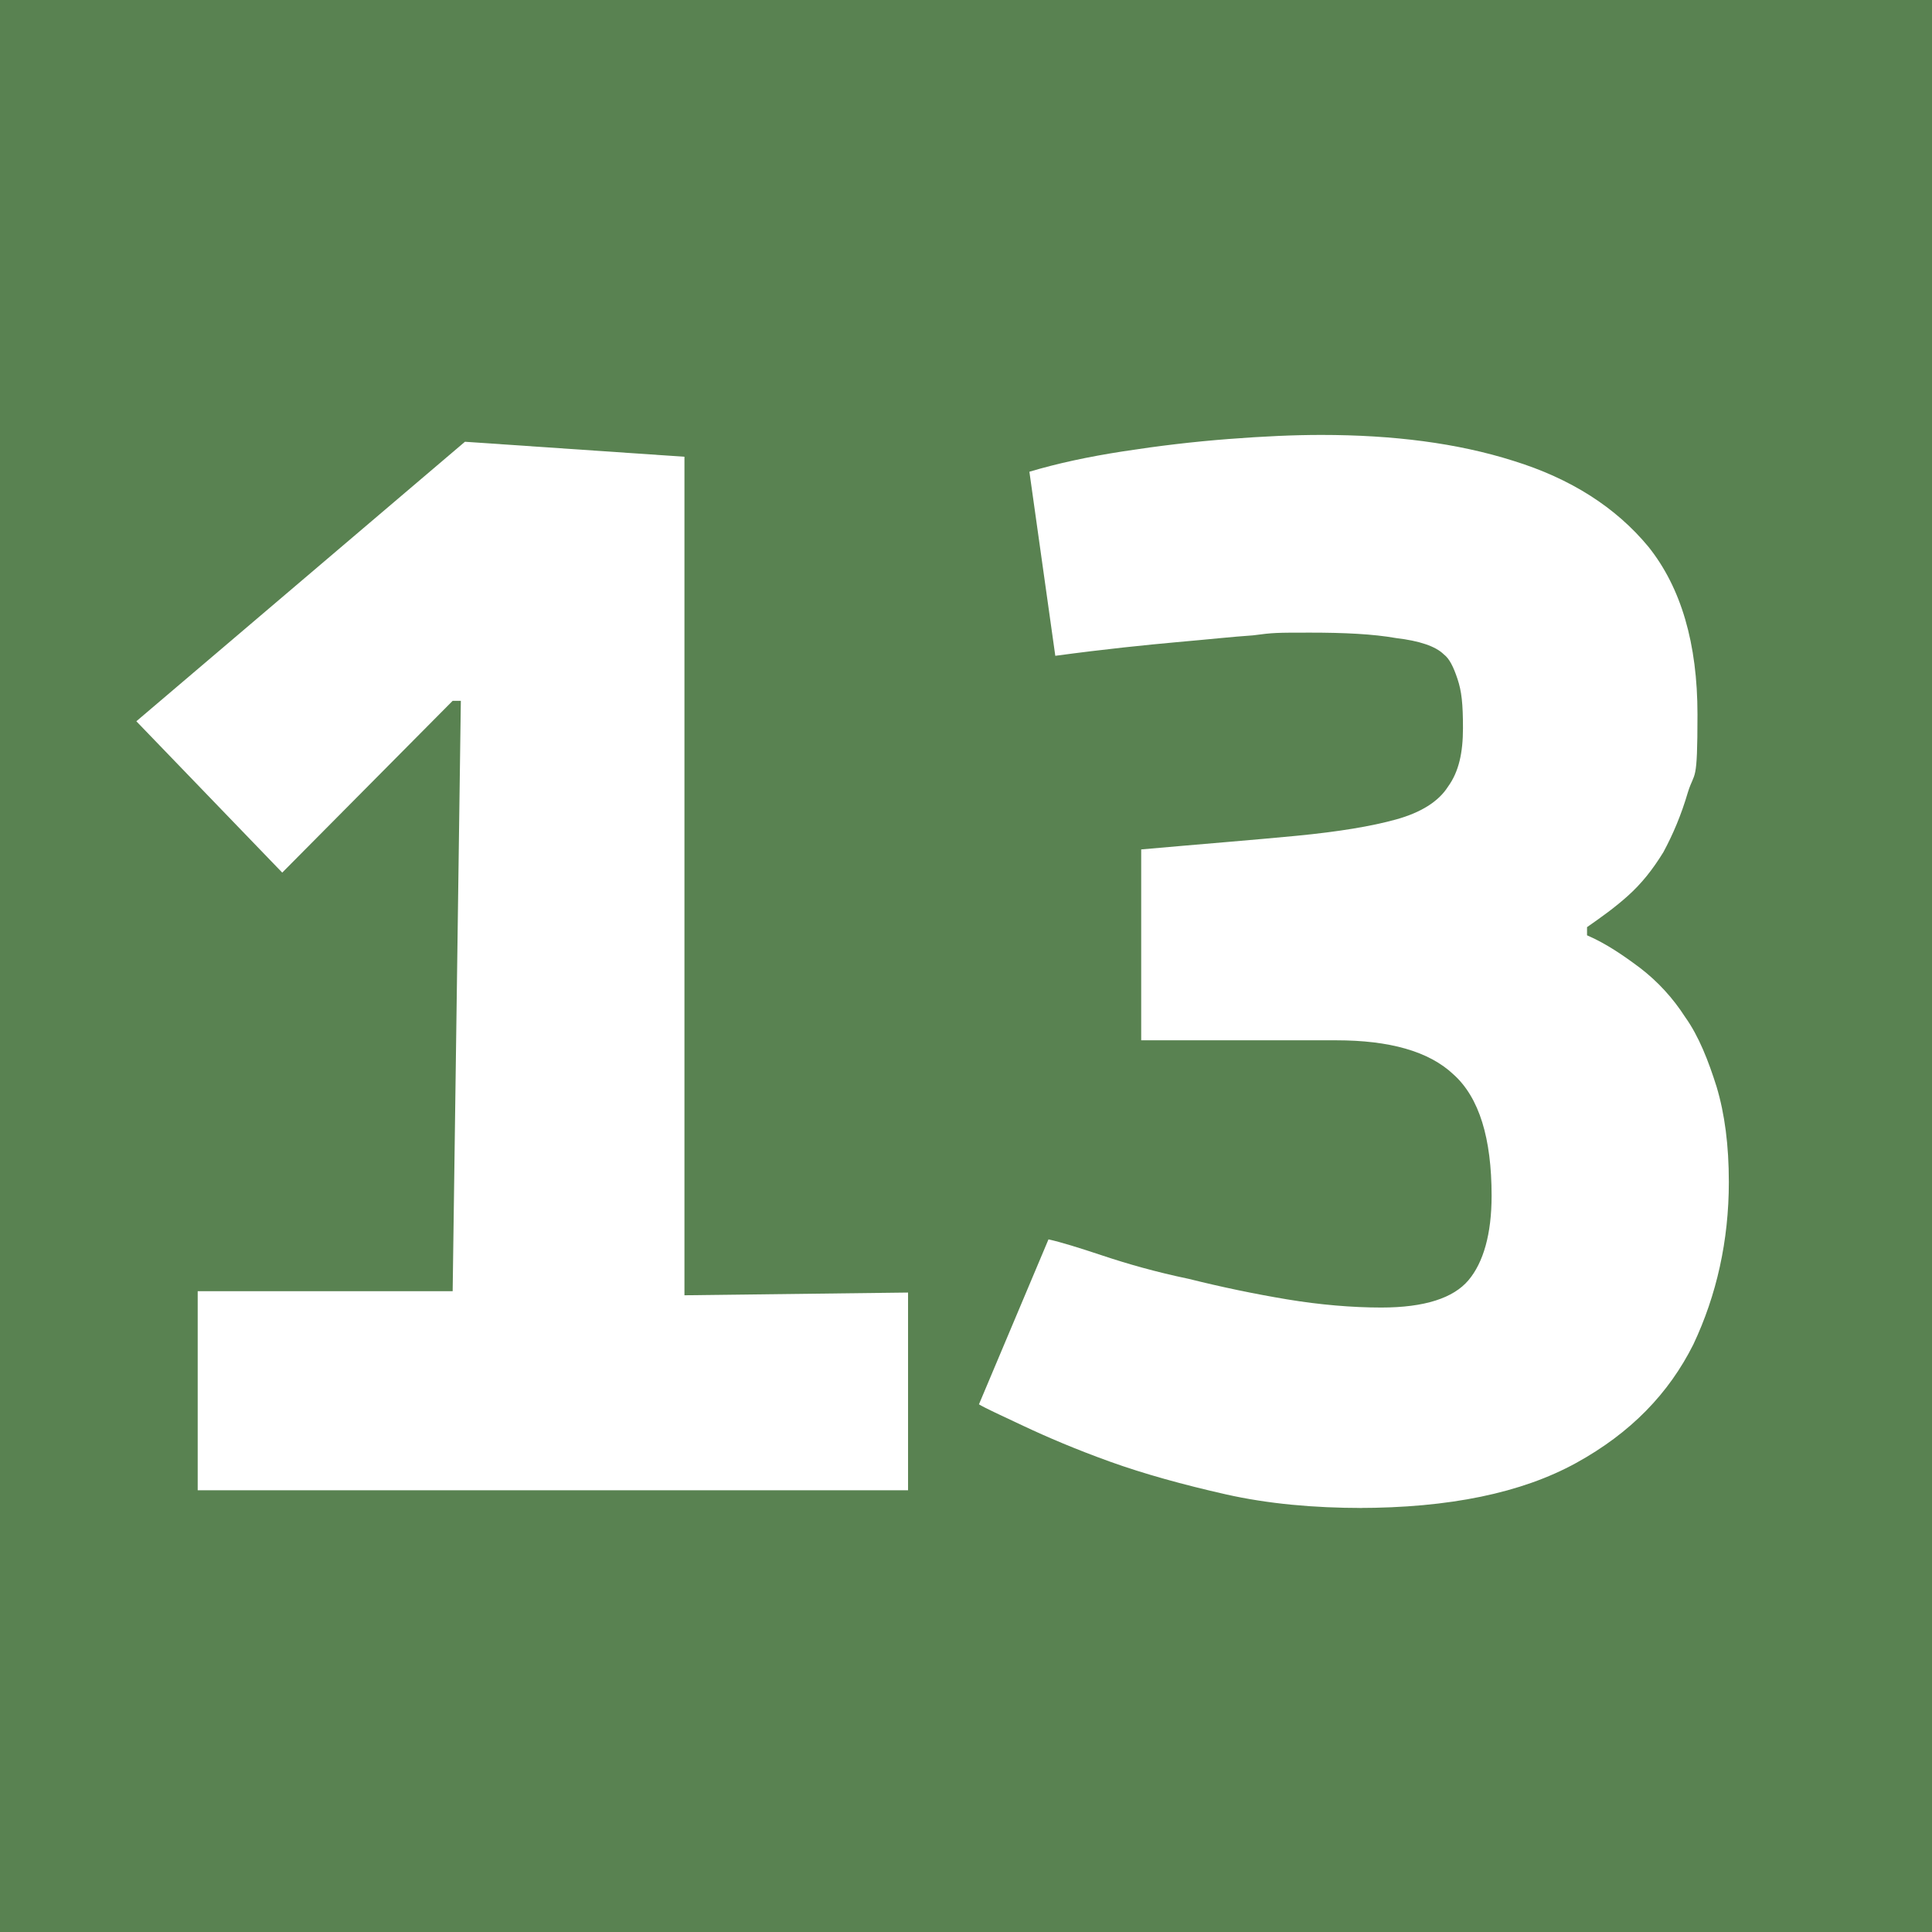
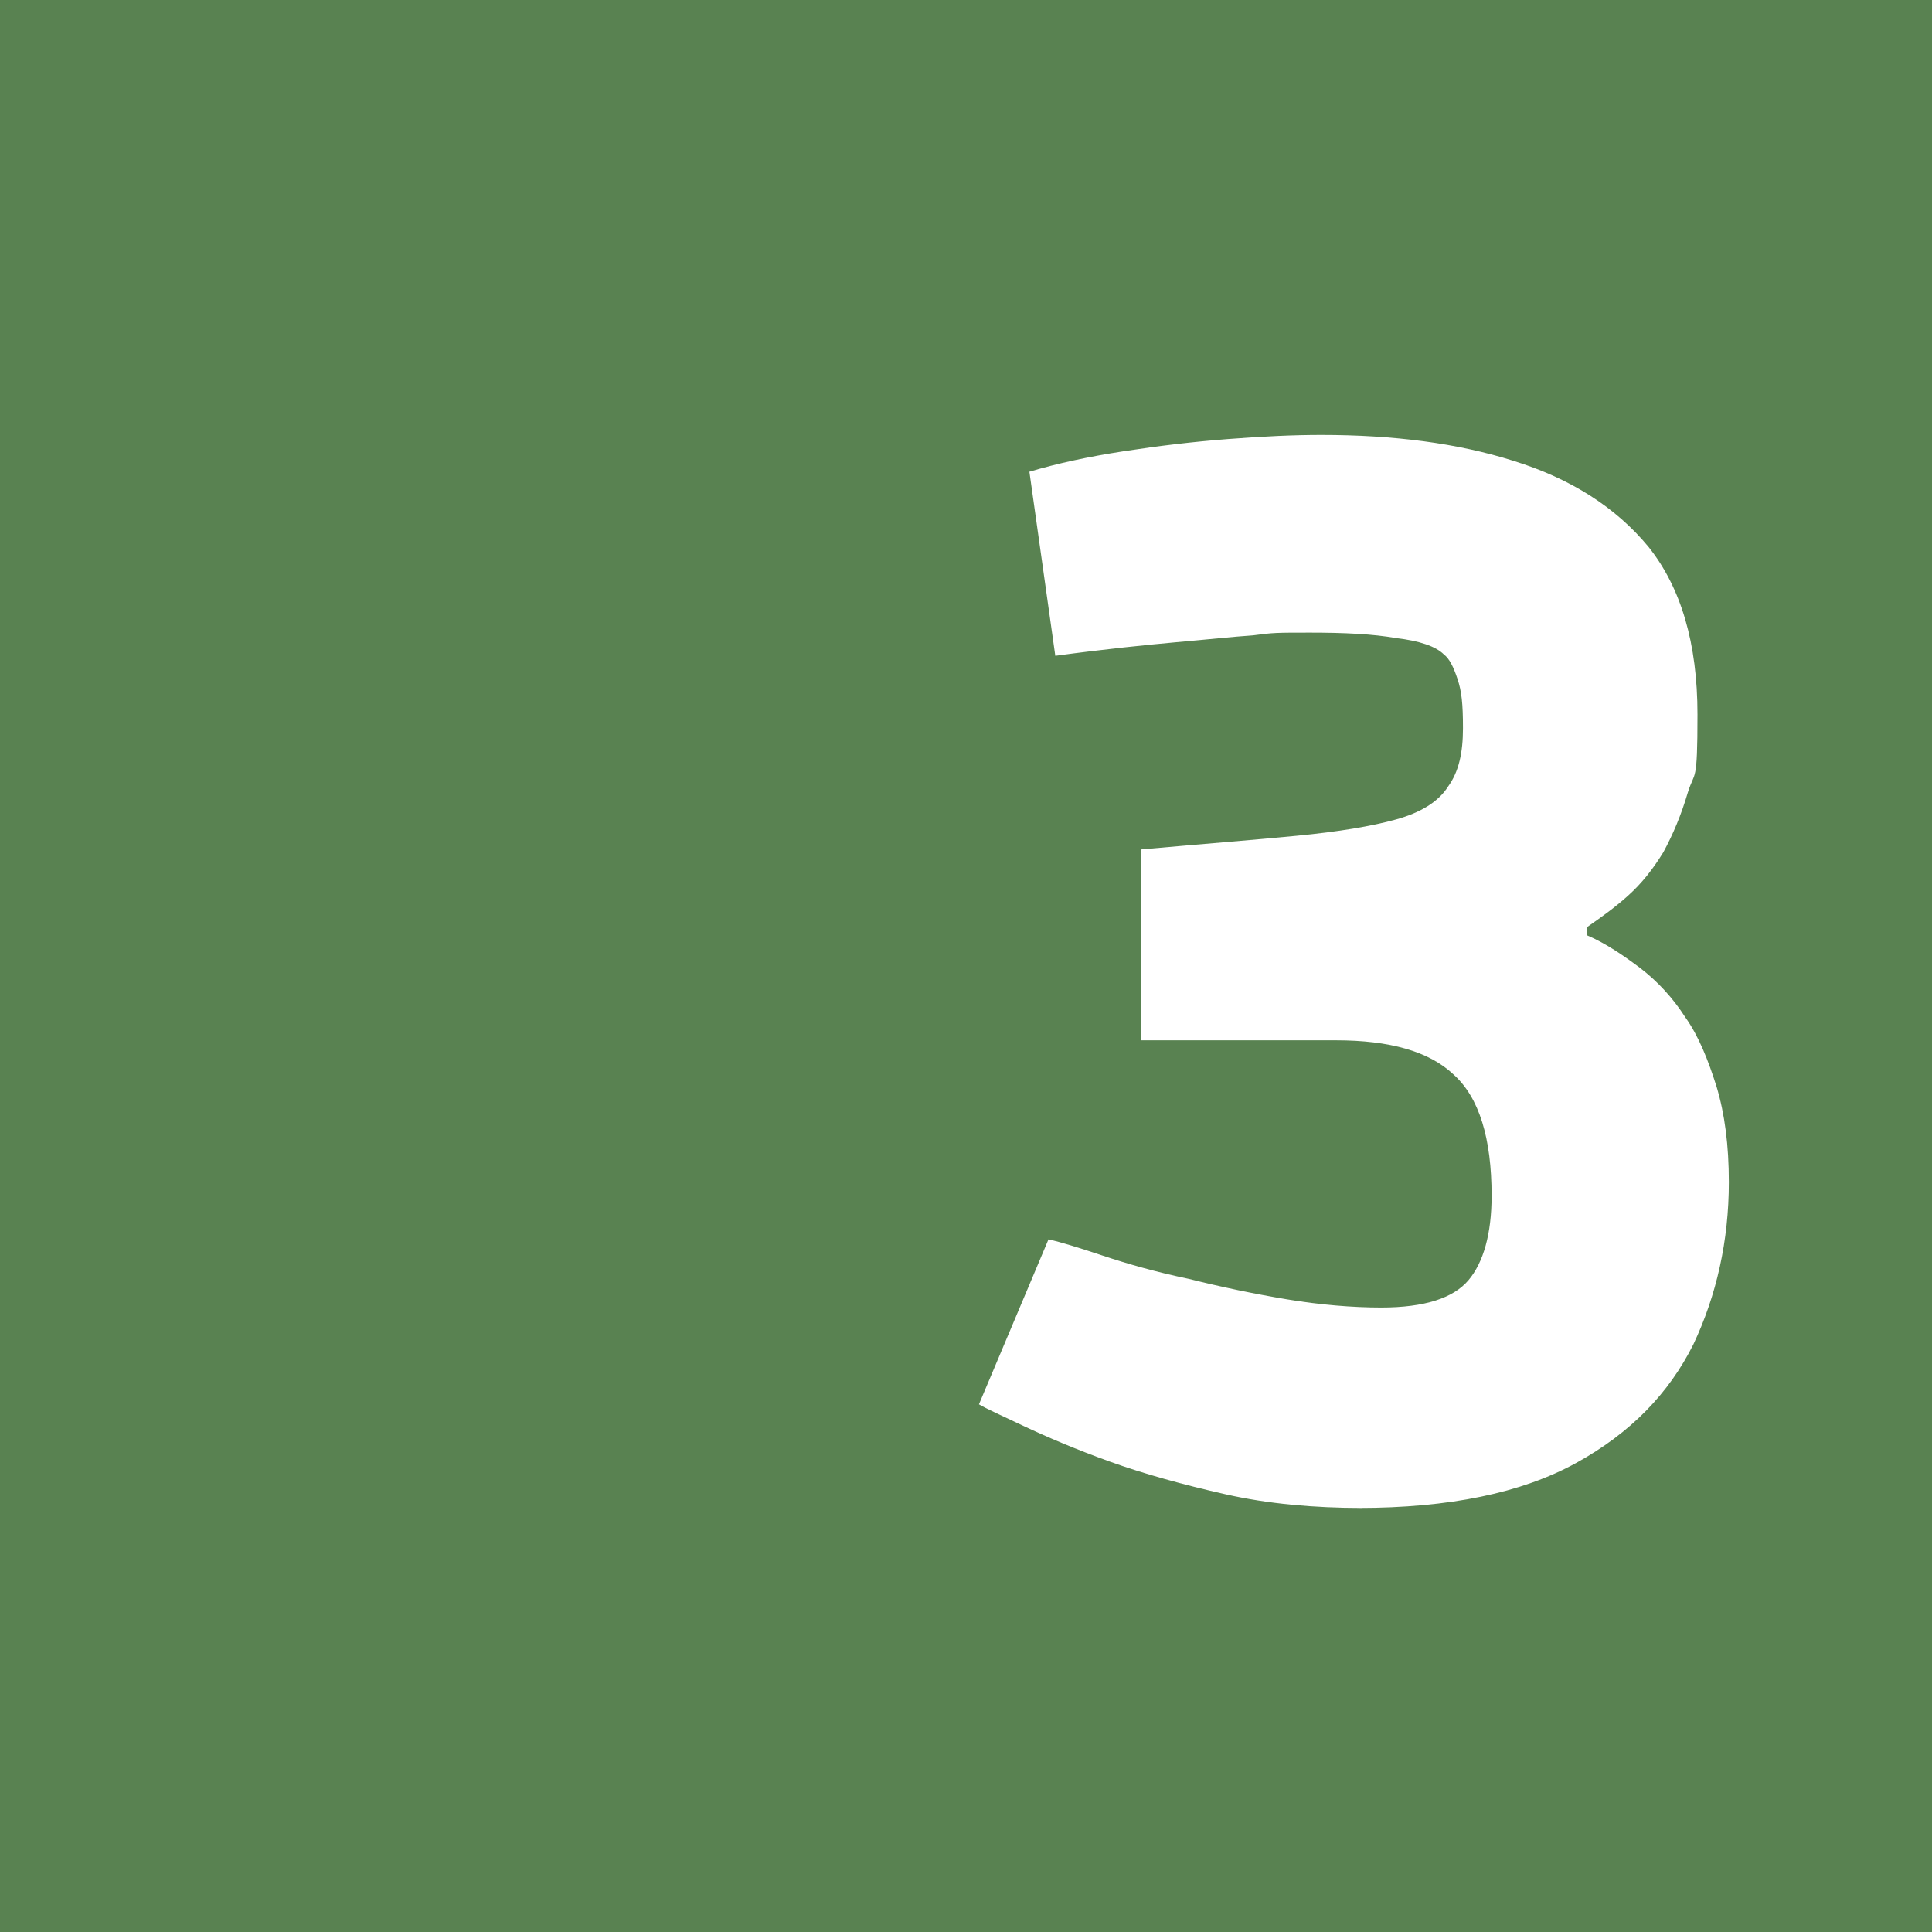
<svg xmlns="http://www.w3.org/2000/svg" version="1.1" viewBox="0 0 141.7 141.7">
  <defs>
    <style>
      .cls-1 {
        fill: none;
      }

      .cls-2 {
        fill: #598251;
      }

      .cls-3 {
        fill: #fff;
      }
    </style>
  </defs>
  <g>
    <g id="Ebene_1">
      <rect class="cls-2" width="141.7" height="141.7" />
      <g>
        <rect class="cls-1" x="1" y="27" width="139.5" height="111.7" />
-         <path class="cls-3" d="M14.5,109.2v-14.5h18.7c0,.1.6-43.3.6-43.3h-.6l-12.5,12.6-10.7-11.1,24.1-20.5,16.1,1.1v61.5l16.4-.2v14.5H14.5Z" />
        <path class="cls-3" d="M99.9,110.6c-3.5,0-6.9-.3-10-1s-6-1.5-8.5-2.4c-2.5-.9-4.6-1.8-6.3-2.6-1.7-.8-2.8-1.3-3.3-1.6l5.1-12.1c.9.2,2.2.6,4,1.2,1.8.6,3.9,1.2,6.3,1.7,2.4.6,4.8,1.1,7.2,1.5,2.4.4,4.8.6,6.9.6,3.2,0,5.3-.7,6.4-2,1.1-1.3,1.7-3.4,1.7-6.2,0-4.2-.9-7.2-2.8-8.9-1.8-1.7-4.7-2.5-8.6-2.5h-14.3v-14c4.5-.4,8.3-.7,11.4-1,3.1-.3,5.5-.7,7.3-1.2,1.8-.5,3.1-1.3,3.8-2.4.8-1.1,1.1-2.5,1.1-4.3s-.1-2.7-.4-3.6c-.3-.9-.6-1.5-1-1.8-.6-.6-1.8-1-3.5-1.2-1.7-.3-3.8-.4-6.3-.4s-2.7,0-4.2.2c-1.5.1-3.3.3-5.6.5-2.2.2-5.2.5-8.9,1l-1.9-13.5c2-.6,4.3-1.1,6.9-1.5,2.6-.4,5.1-.7,7.7-.9,2.6-.2,4.8-.3,6.8-.3,5.3,0,10,.6,14.1,1.9,4.2,1.3,7.5,3.4,9.9,6.3,2.4,3,3.6,7.1,3.6,12.3s-.2,4.1-.7,5.7c-.5,1.7-1.1,3.1-1.8,4.4-.8,1.3-1.6,2.3-2.6,3.2-1,.9-2,1.6-3,2.3v.6c1.4.6,2.7,1.5,3.9,2.4,1.3,1,2.4,2.2,3.3,3.6,1,1.4,1.7,3.2,2.3,5.1.6,2,.9,4.3.9,7,0,4.3-.9,8.3-2.6,11.9-1.8,3.6-4.6,6.5-8.6,8.7-4,2.2-9.3,3.3-16,3.3Z" />
      </g>
    </g>
  </g>
</svg>